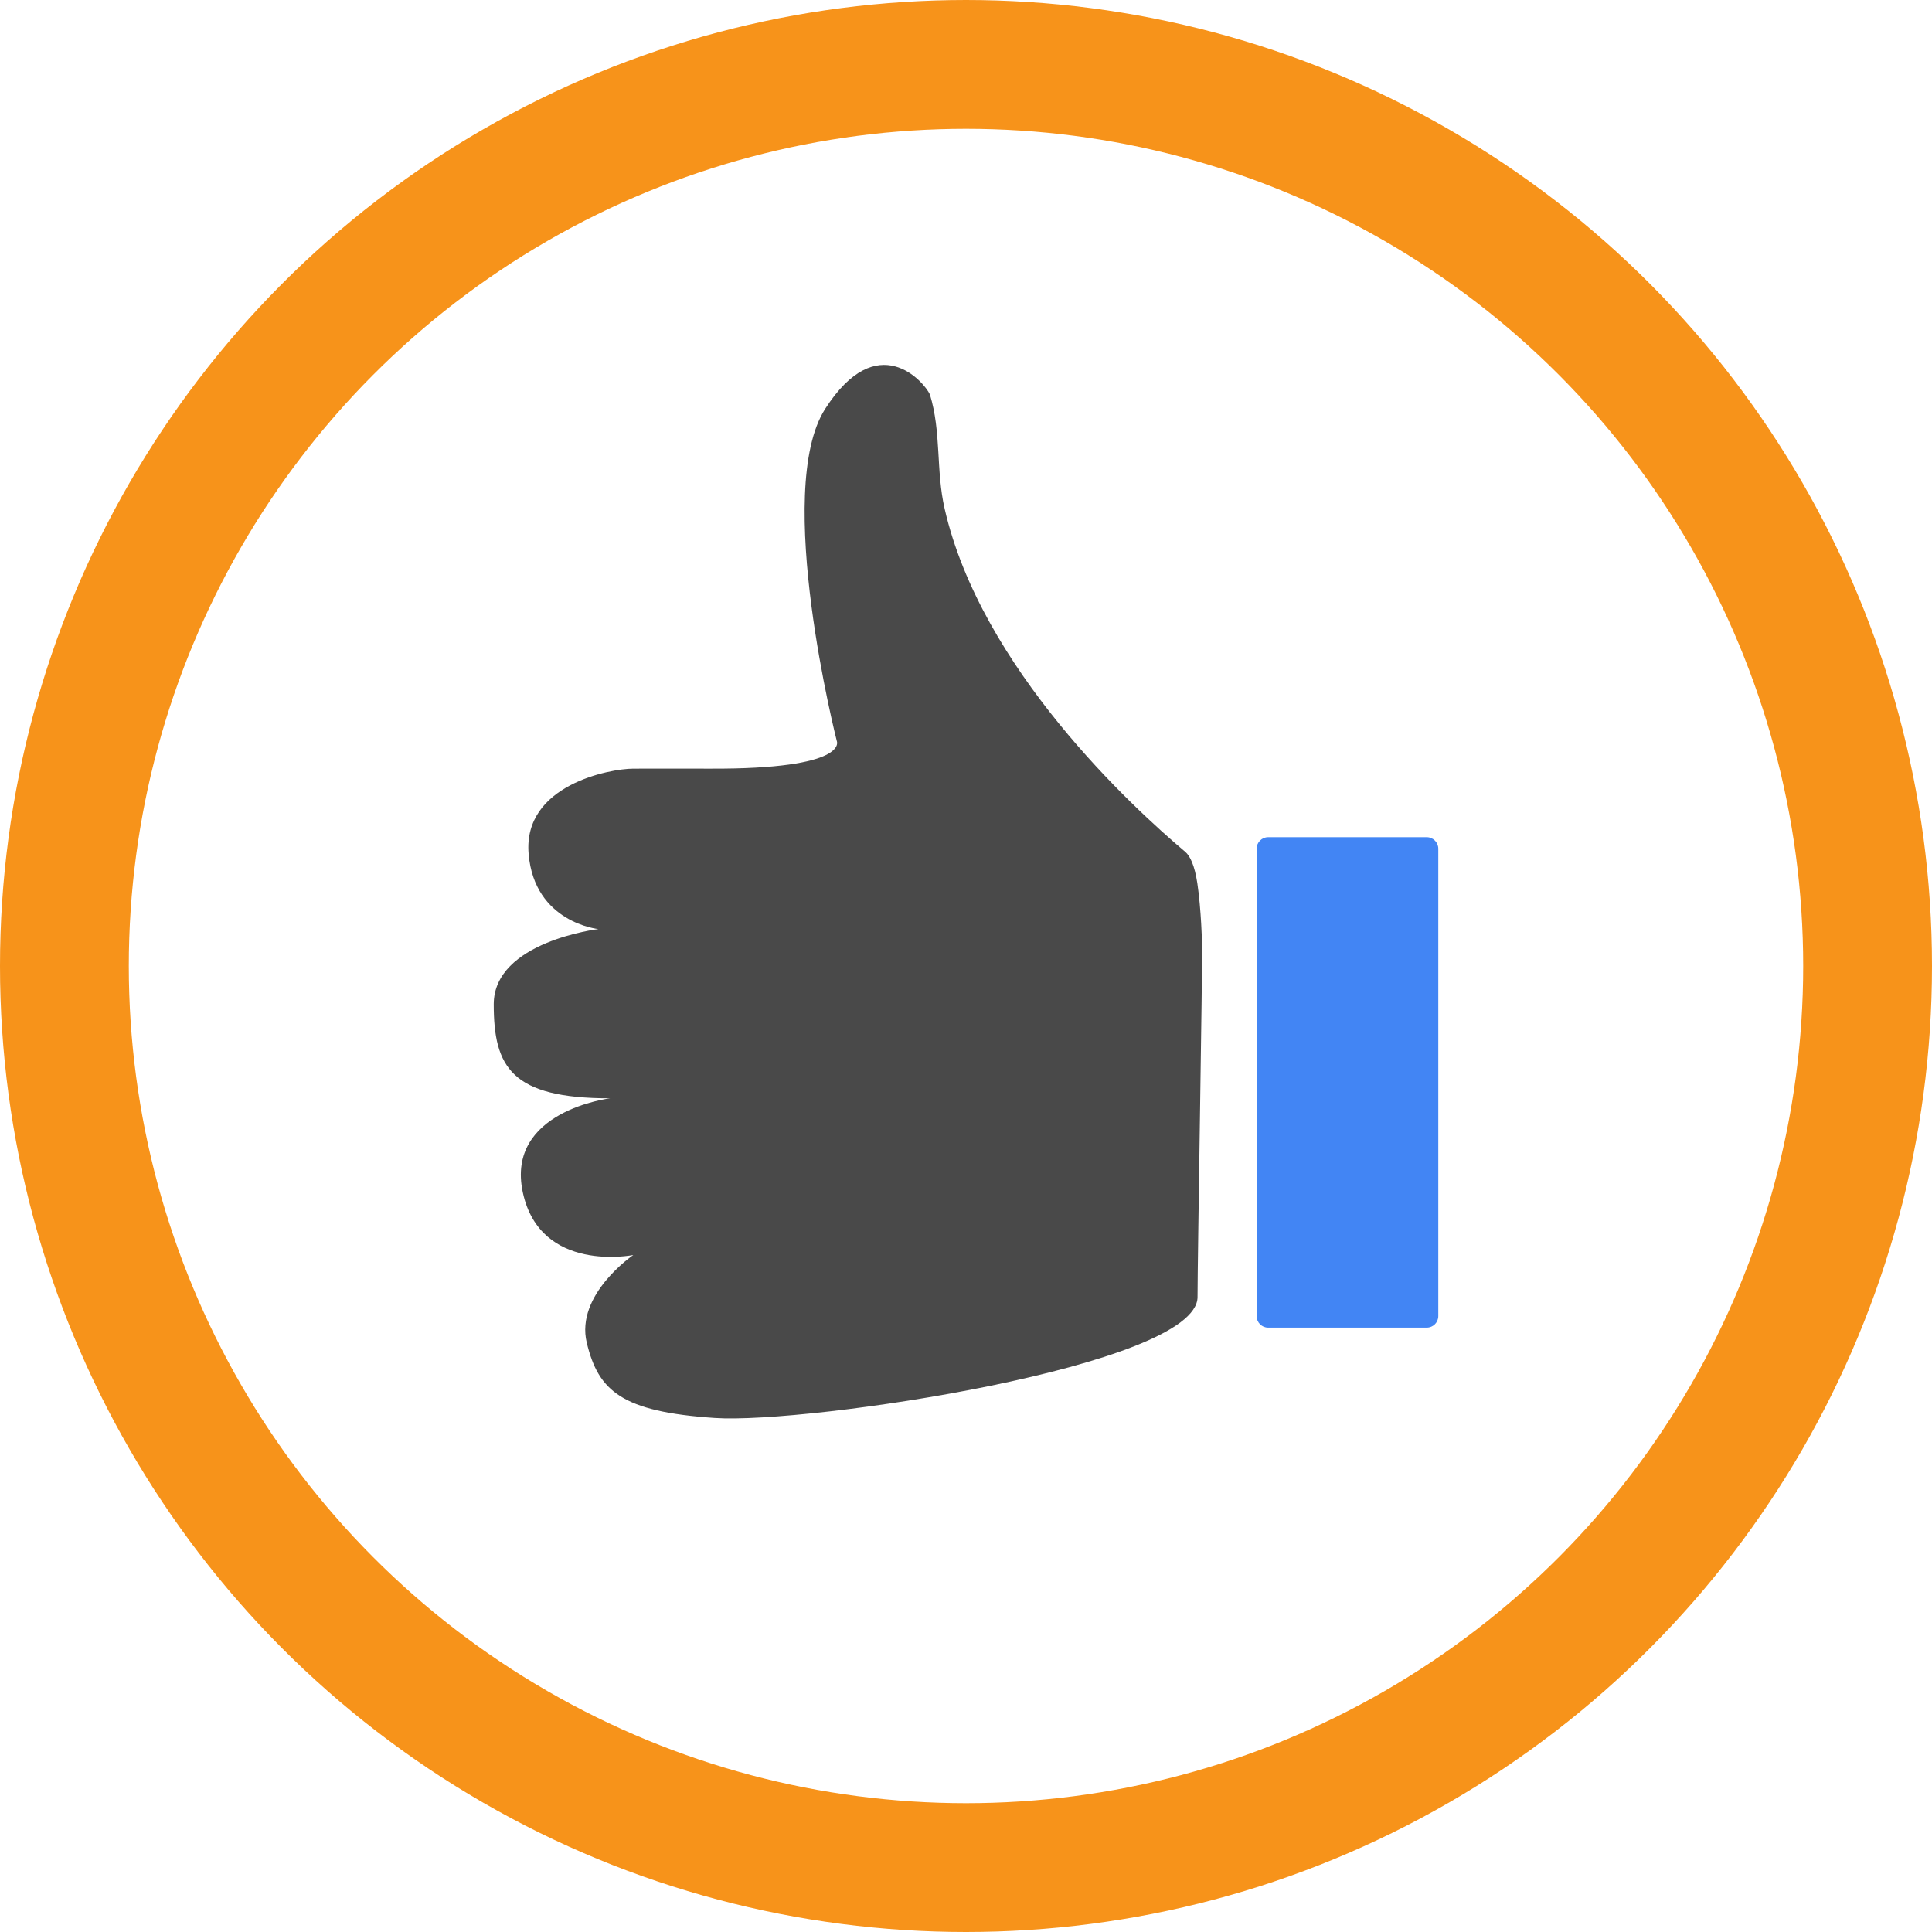
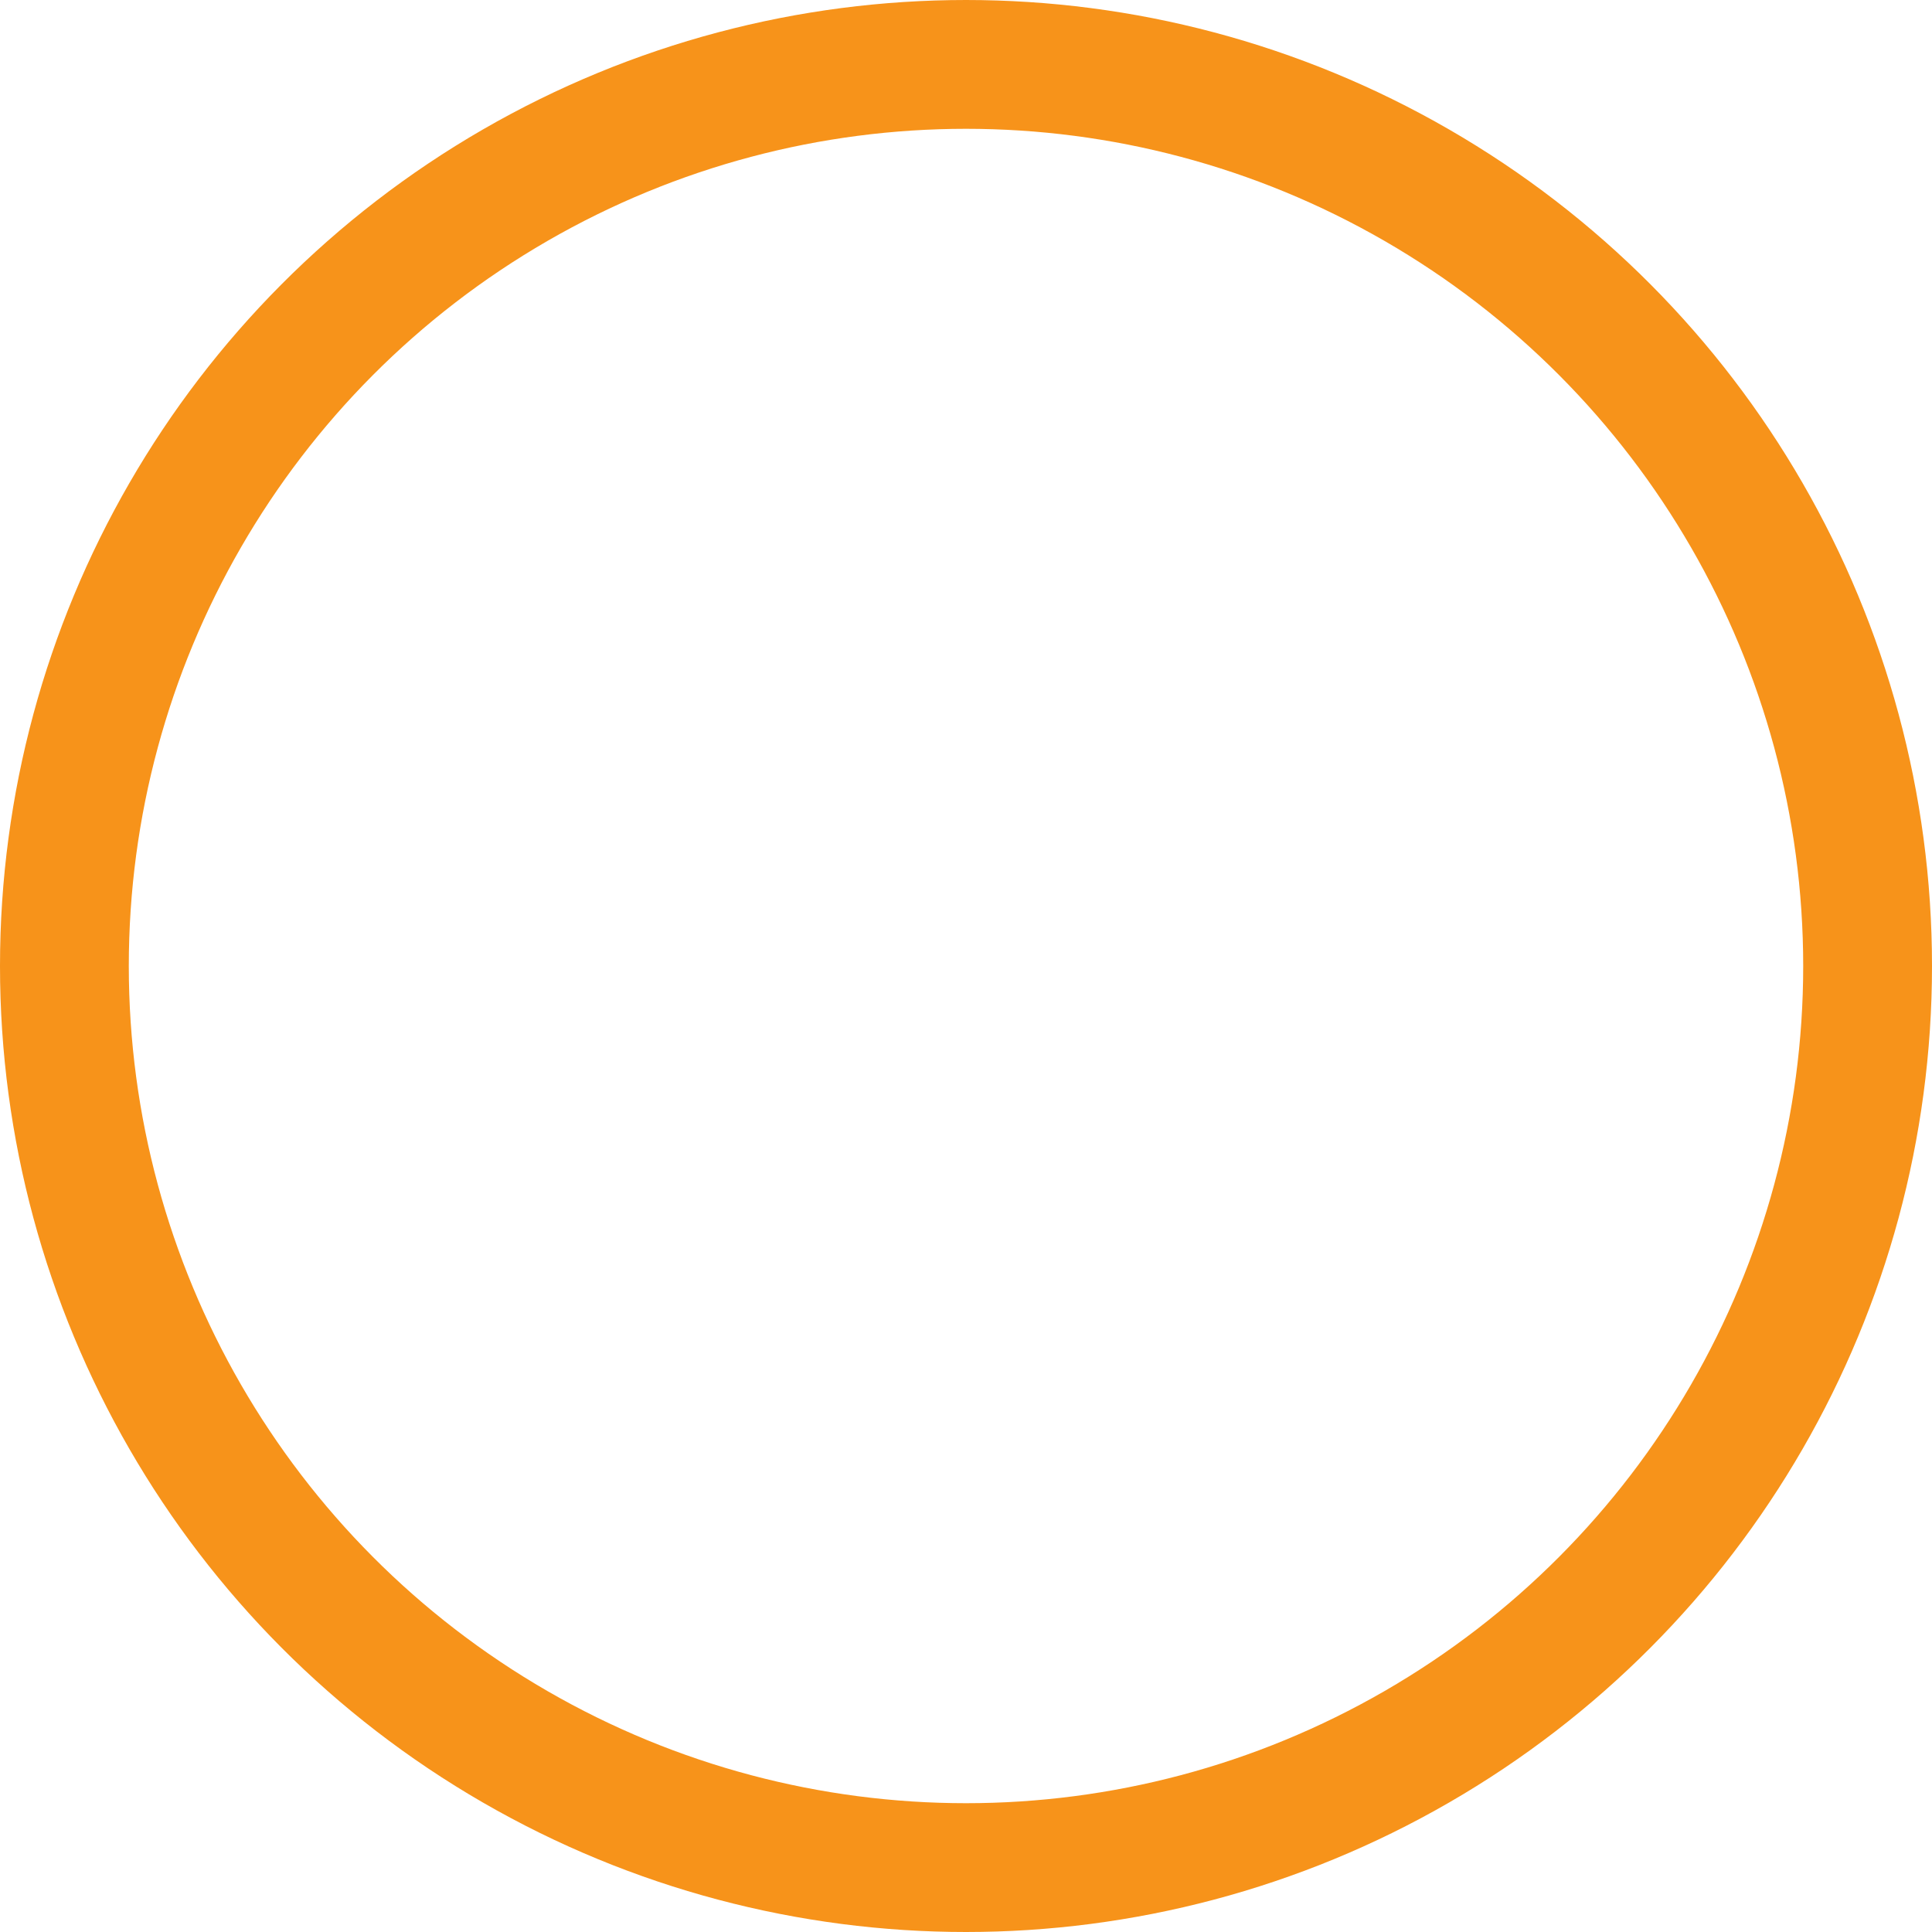
<svg xmlns="http://www.w3.org/2000/svg" width="90" height="90" viewBox="0 0 90 90" fill="none">
  <circle cx="45" cy="45" r="42" stroke="#F7931A" stroke-width="6" />
-   <path fill-rule="evenodd" clip-rule="evenodd" d="M55.777 41.148C55.651 40.305 55.432 39.866 55.215 39.683C52.774 37.626 45.701 31.135 44.004 23.695C43.592 21.893 43.858 20.125 43.317 18.373C43.046 17.789 40.879 15.249 38.441 19.045C36.003 22.841 38.982 34.521 38.982 34.521C38.982 34.521 39.592 35.834 33.073 35.807C32.063 35.803 30.314 35.807 29.501 35.807C28.418 35.807 24.354 36.565 24.625 39.776C24.896 42.988 27.876 43.28 27.876 43.28C27.876 43.28 23 43.864 23 46.784C23 49.704 23.813 51.164 28.418 51.164C28.418 51.164 23.542 51.748 24.354 55.544C25.167 59.34 29.501 58.464 29.501 58.464C29.501 58.464 26.792 60.304 27.334 62.551C27.876 64.799 28.96 65.763 33.294 66.055C37.628 66.347 55.786 63.631 55.786 60.419C55.786 58.667 56.018 45.117 55.999 43.994C55.999 43.994 55.956 42.335 55.777 41.148Z" fill="#494949" />
-   <path d="M66.464 39H59.076C58.779 39 58.539 39.24 58.539 39.537V61.309C58.539 61.606 58.779 61.846 59.076 61.846H66.464C66.76 61.846 67.001 61.606 67.001 61.309V39.537C67.001 39.24 66.76 39 66.464 39Z" fill="#4285F4" />
</svg>